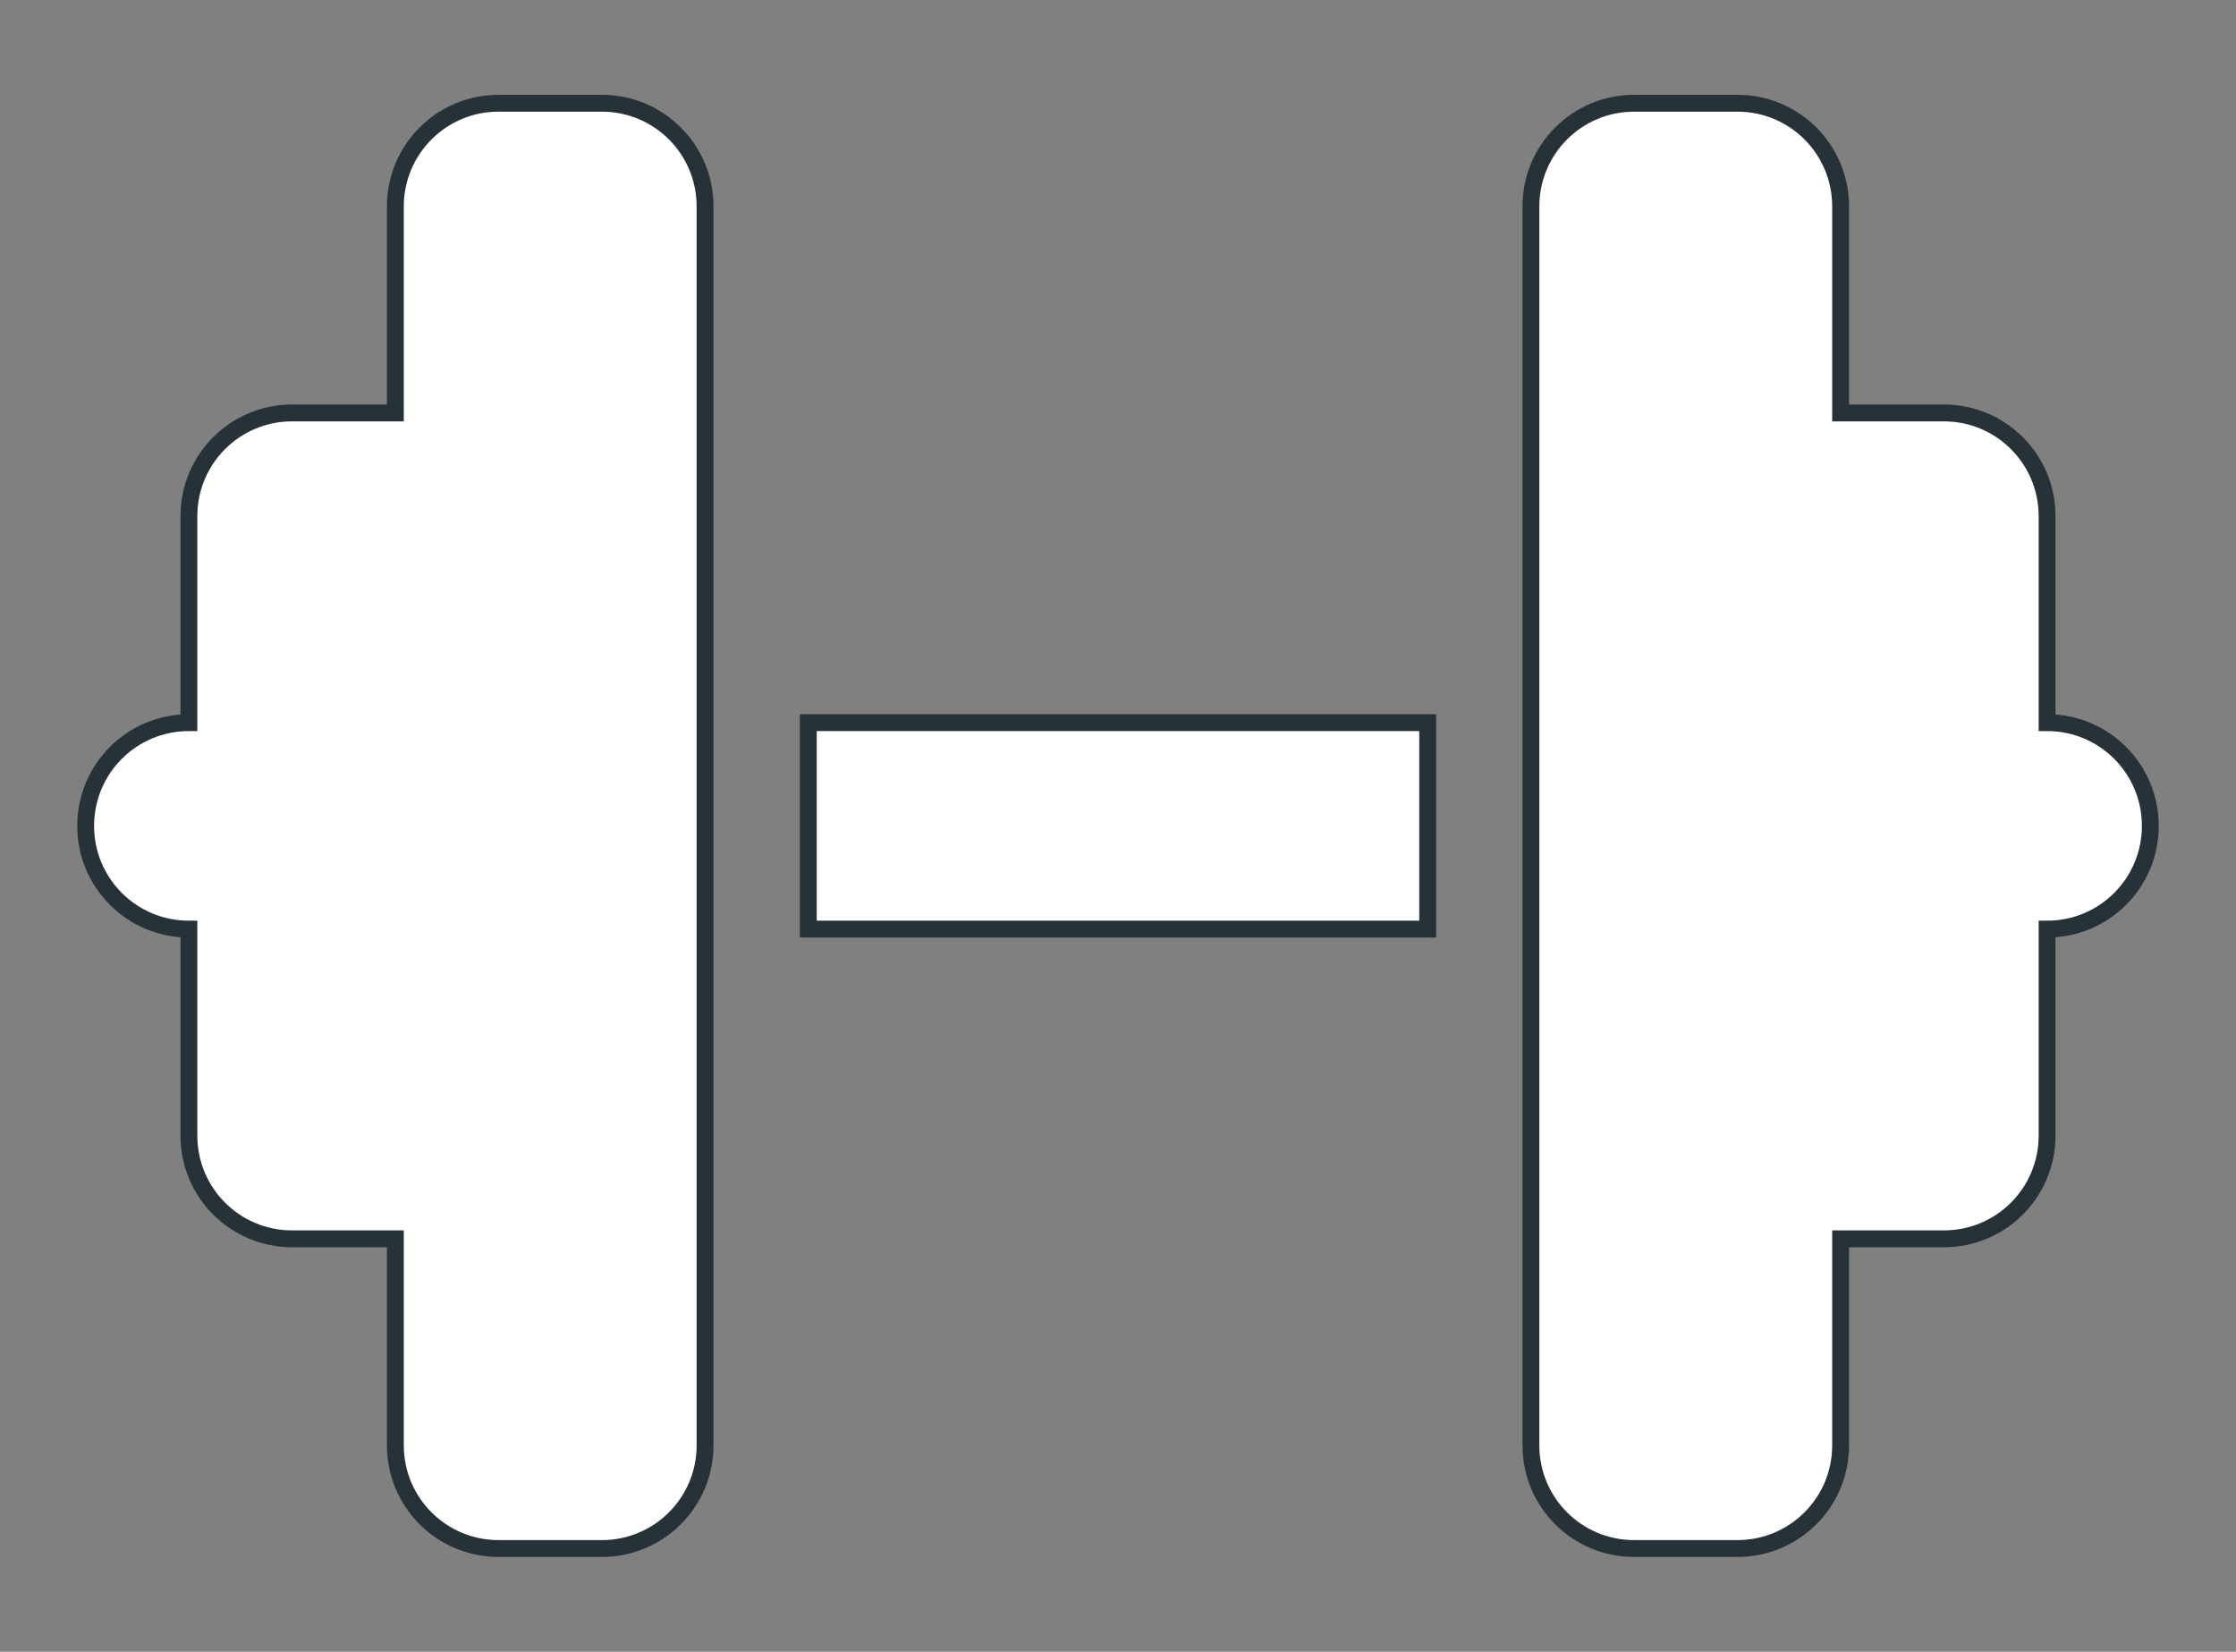
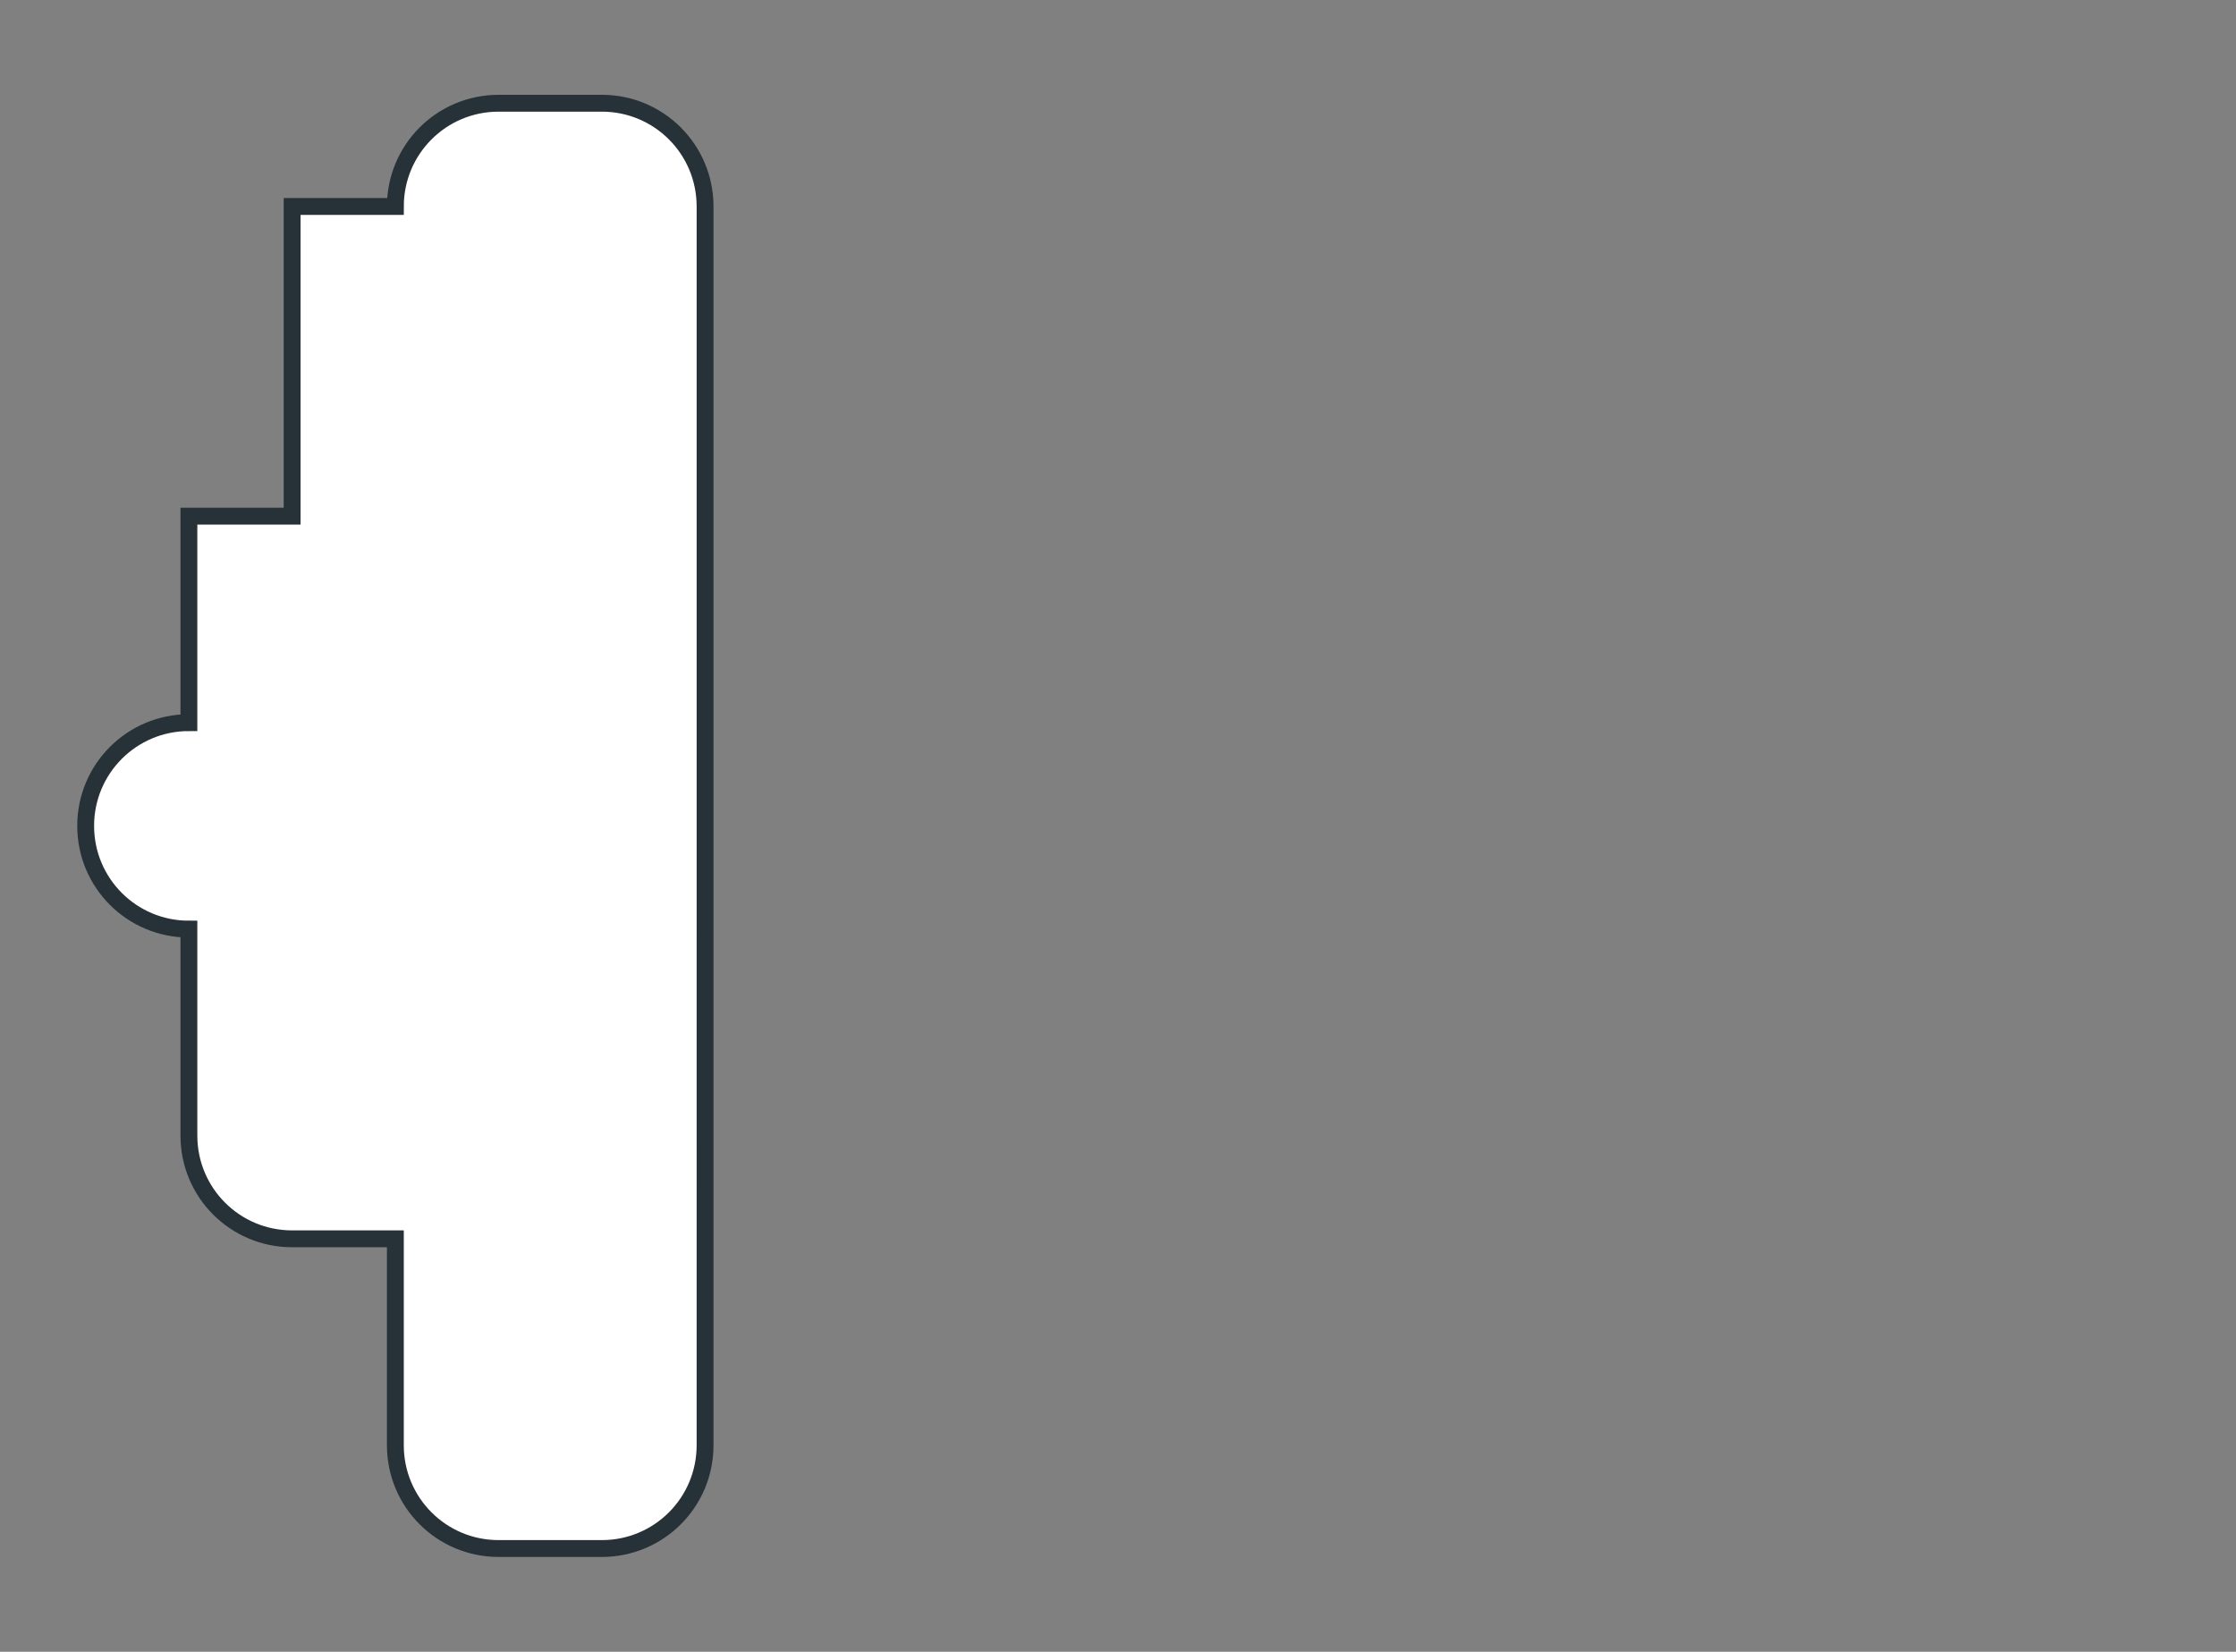
<svg xmlns="http://www.w3.org/2000/svg" version="1.1" id="Capa_1" x="0px" y="0px" width="132.667px" height="98px" viewBox="0 0 132.667 98" enable-background="new 0 0 132.667 98" xml:space="preserve">
  <rect x="0" y="0" width="132.667" height="98" fill="#808080" stroke="none" />
-   <path fill="#FFFFFF" stroke="#263238" stroke-miterlimit="10" d="M23.458,12.25c0-3.388,2.737-6.125,6.125-6.125h6.125  c3.389,0,6.125,2.737,6.125,6.125v30.625v12.25V85.75c0,3.389-2.736,6.125-6.125,6.125h-6.125c-3.388,0-6.125-2.736-6.125-6.125  V73.5h-6.125c-3.388,0-6.125-2.736-6.125-6.125v-12.25c-3.388,0-6.125-2.736-6.125-6.125c0-3.388,2.737-6.125,6.125-6.125v-12.25  c0-3.388,2.737-6.125,6.125-6.125h6.125V12.25z" />
-   <path fill="#FFFFFF" stroke="#263238" stroke-miterlimit="10" d="M109.208,12.25V24.5h6.125c3.389,0,6.125,2.737,6.125,6.125v12.25  c3.389,0,6.125,2.737,6.125,6.125c0,3.389-2.736,6.125-6.125,6.125v12.25c0,3.389-2.736,6.125-6.125,6.125h-6.125v12.25  c0,3.389-2.736,6.125-6.125,6.125h-6.125c-3.388,0-6.125-2.736-6.125-6.125V55.125v-12.25V12.25c0-3.388,2.737-6.125,6.125-6.125  h6.125C106.472,6.125,109.208,8.862,109.208,12.25z" />
-   <rect x="47.958" y="42.875" fill="#FFFFFF" stroke="#263238" stroke-miterlimit="10" width="36.75" height="12.25" />
+   <path fill="#FFFFFF" stroke="#263238" stroke-miterlimit="10" d="M23.458,12.25c0-3.388,2.737-6.125,6.125-6.125h6.125  c3.389,0,6.125,2.737,6.125,6.125v30.625v12.25V85.75c0,3.389-2.736,6.125-6.125,6.125h-6.125c-3.388,0-6.125-2.736-6.125-6.125  V73.5h-6.125c-3.388,0-6.125-2.736-6.125-6.125v-12.25c-3.388,0-6.125-2.736-6.125-6.125c0-3.388,2.737-6.125,6.125-6.125v-12.25  h6.125V12.25z" />
</svg>